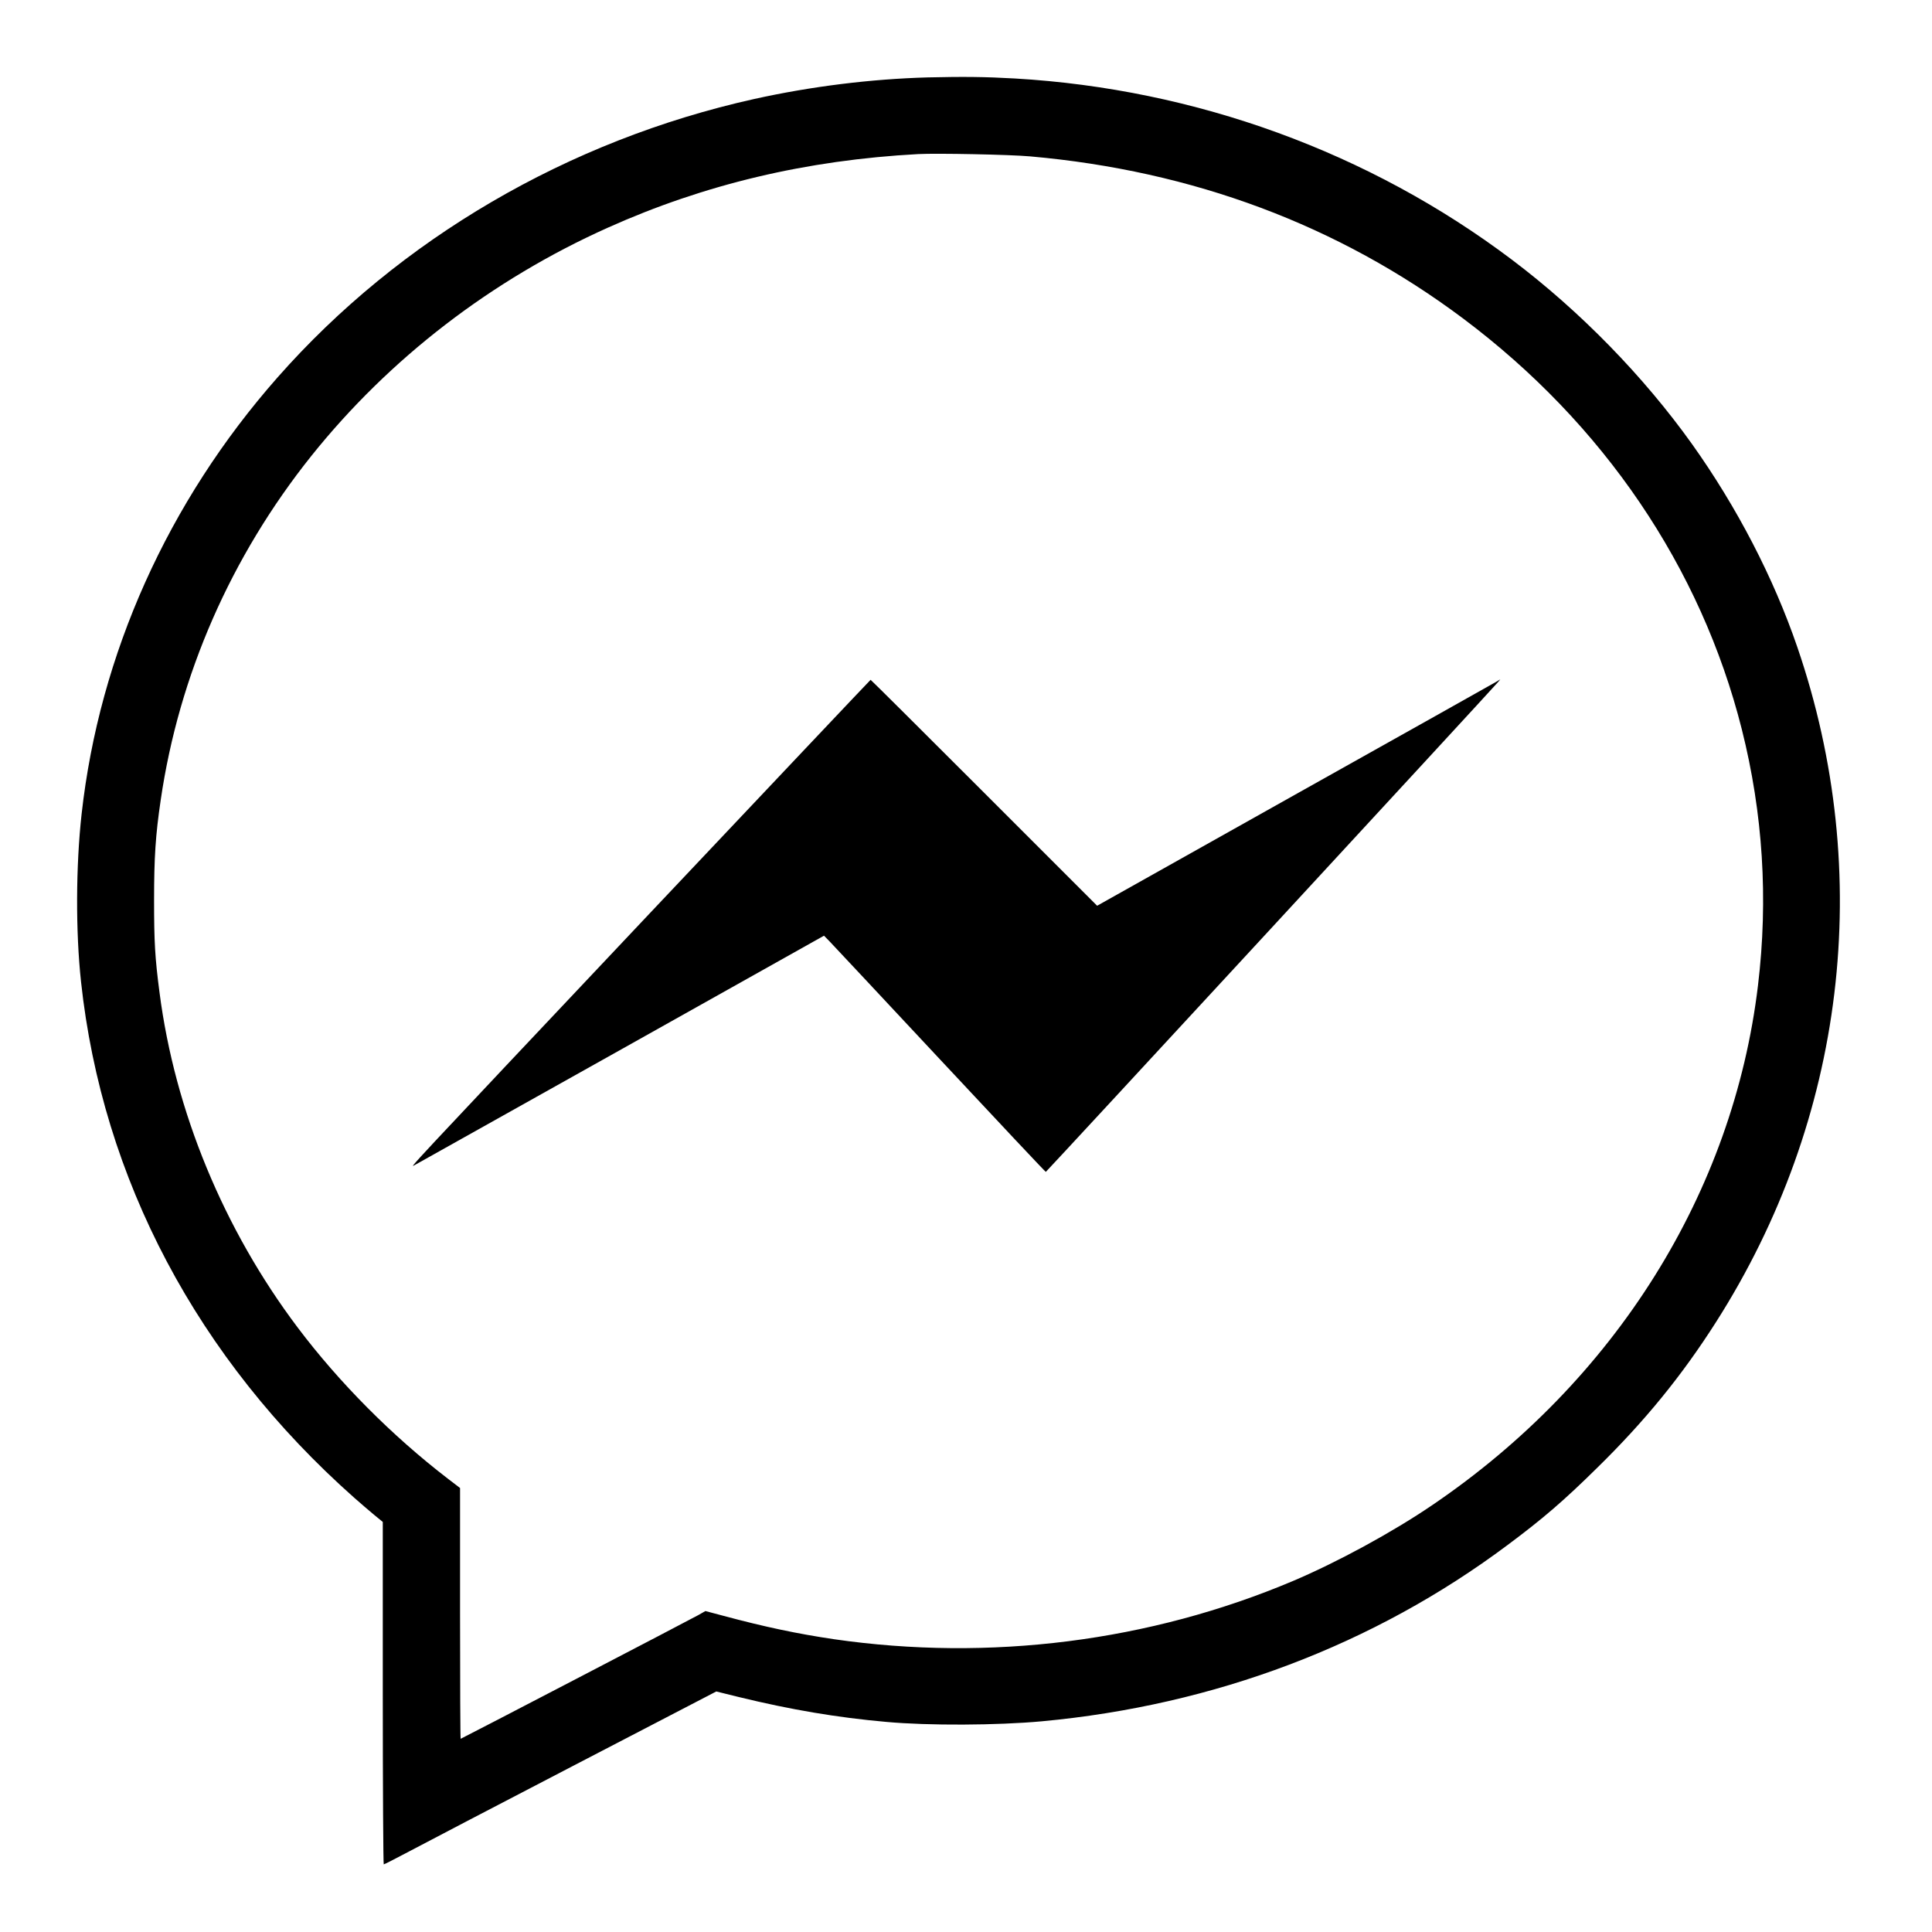
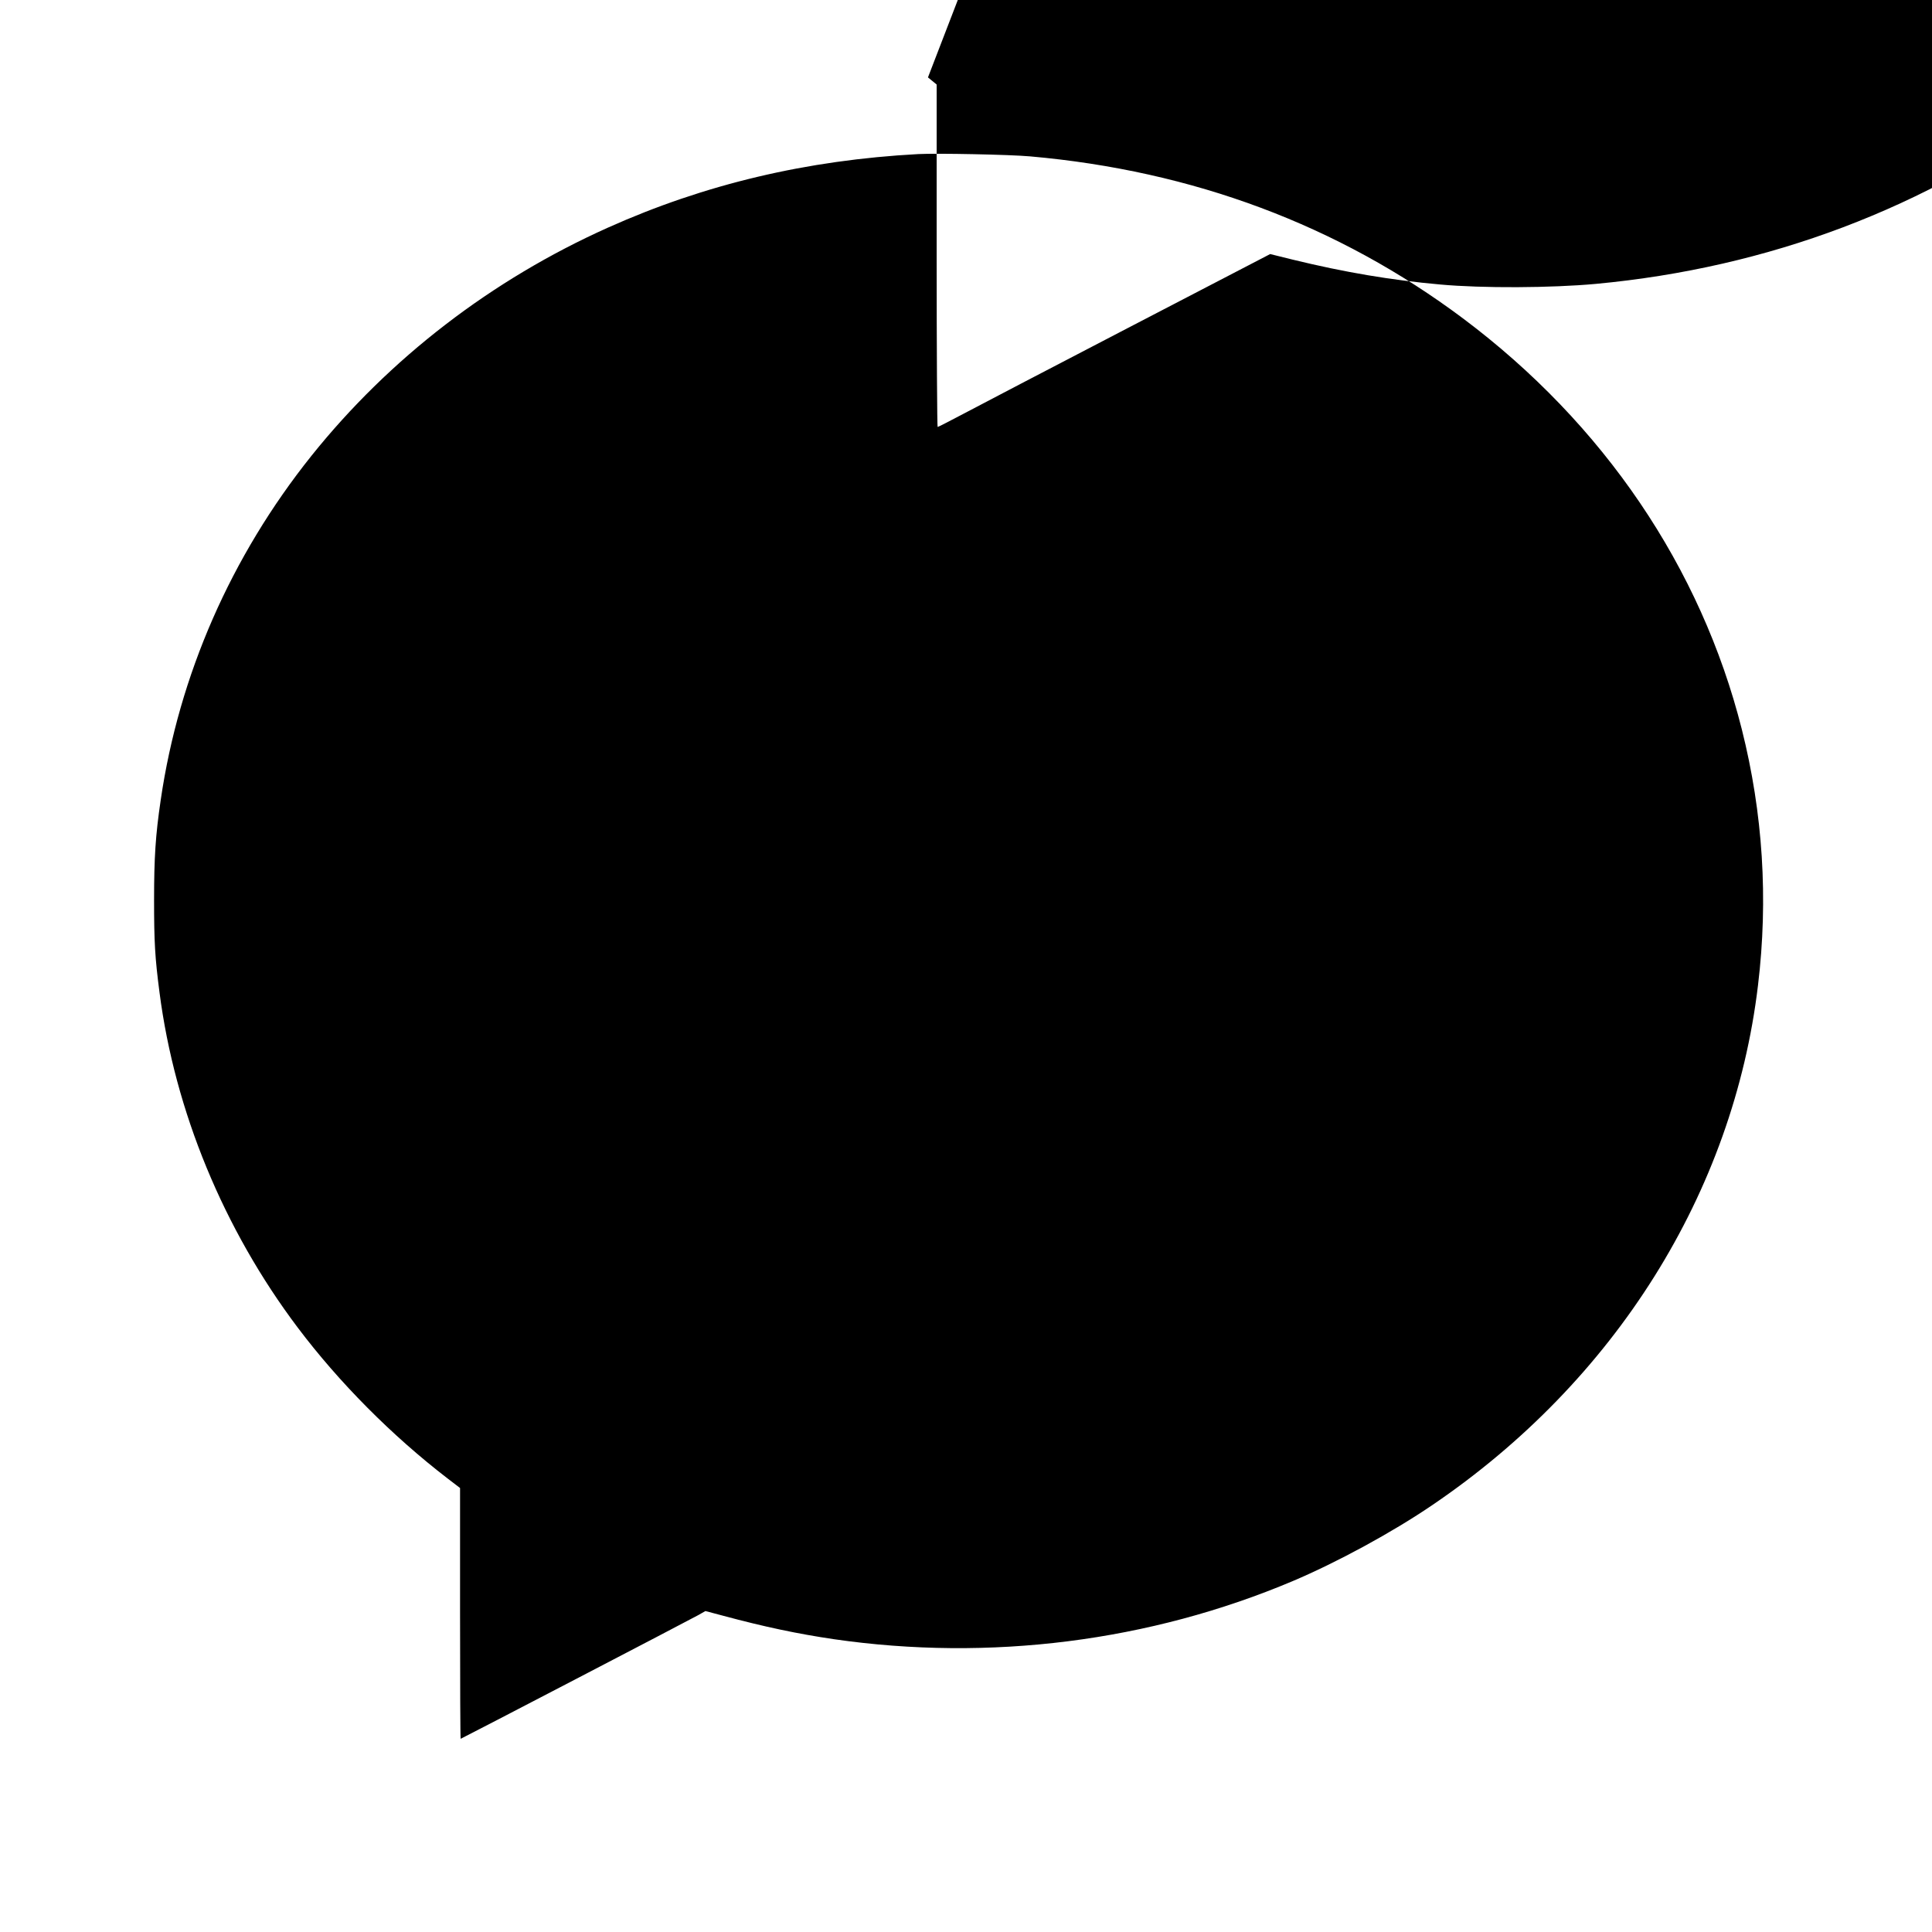
<svg xmlns="http://www.w3.org/2000/svg" version="1.0" width="1600pt" height="1600pt" viewBox="0 0 1600 1600" preserveAspectRatio="xMidYMid meet">
  <g transform="translate(0,1600) scale(0.1,-0.1)" fill="#000000" stroke="none">
-     <path d="M7685 15359 c-472 -13 -965 -74 -1440 -179 -1538 -342 -2935 -1158 -3946 -2305 -909 -1031 -1476 -2295 -1623 -3615 -48 -430 -50 -975 -5 -1390 176 -1633 965 -3124 2264 -4275 50 -44 123 -107 163 -140 l72 -59 0 -1418 c0 -780 4 -1418 8 -1418 5 0 98 48 208 106 109 58 727 381 1372 716 l1174 610 186 -46 c431 -105 815 -170 1221 -206 350 -32 920 -29 1290 5 1429 133 2747 631 3855 1459 294 219 467 368 744 641 393 385 701 763 982 1204 1073 1682 1318 3714 675 5591 -198 578 -501 1161 -872 1682 -402 563 -928 1102 -1493 1528 -1179 889 -2618 1413 -4115 1500 -245 14 -425 16 -720 9z m845 -654 c1350 -119 2555 -570 3586 -1342 1164 -872 1971 -2062 2309 -3403 175 -695 220 -1405 134 -2120 -205 -1716 -1183 -3277 -2698 -4305 -329 -224 -787 -473 -1153 -628 -1185 -501 -2512 -669 -3803 -482 -298 44 -574 102 -916 194 l-147 39 -58 -33 c-79 -44 -1964 -1025 -1969 -1025 -3 0 -5 467 -5 1038 l0 1039 -102 78 c-462 355 -900 796 -1242 1250 -614 815 -1018 1793 -1145 2776 -38 291 -45 420 -45 764 0 355 12 539 55 830 151 1034 582 2017 1248 2850 646 807 1492 1458 2456 1890 801 359 1643 559 2570 609 155 8 759 -4 925 -19z" />
-     <path d="M5375 8430 c-2095 -2221 -1981 -2099 -1938 -2077 17 9 787 440 1709 957 l1678 941 47 -48 c25 -26 437 -466 915 -978 477 -511 871 -930 875 -930 5 0 3680 3980 3744 4055 l20 24 -35 -21 c-19 -12 -771 -433 -1670 -937 l-1634 -917 -936 936 c-514 514 -937 935 -940 935 -3 -1 -828 -874 -1835 -1940z" />
+     <path d="M7685 15359 l72 -59 0 -1418 c0 -780 4 -1418 8 -1418 5 0 98 48 208 106 109 58 727 381 1372 716 l1174 610 186 -46 c431 -105 815 -170 1221 -206 350 -32 920 -29 1290 5 1429 133 2747 631 3855 1459 294 219 467 368 744 641 393 385 701 763 982 1204 1073 1682 1318 3714 675 5591 -198 578 -501 1161 -872 1682 -402 563 -928 1102 -1493 1528 -1179 889 -2618 1413 -4115 1500 -245 14 -425 16 -720 9z m845 -654 c1350 -119 2555 -570 3586 -1342 1164 -872 1971 -2062 2309 -3403 175 -695 220 -1405 134 -2120 -205 -1716 -1183 -3277 -2698 -4305 -329 -224 -787 -473 -1153 -628 -1185 -501 -2512 -669 -3803 -482 -298 44 -574 102 -916 194 l-147 39 -58 -33 c-79 -44 -1964 -1025 -1969 -1025 -3 0 -5 467 -5 1038 l0 1039 -102 78 c-462 355 -900 796 -1242 1250 -614 815 -1018 1793 -1145 2776 -38 291 -45 420 -45 764 0 355 12 539 55 830 151 1034 582 2017 1248 2850 646 807 1492 1458 2456 1890 801 359 1643 559 2570 609 155 8 759 -4 925 -19z" />
  </g>
</svg>